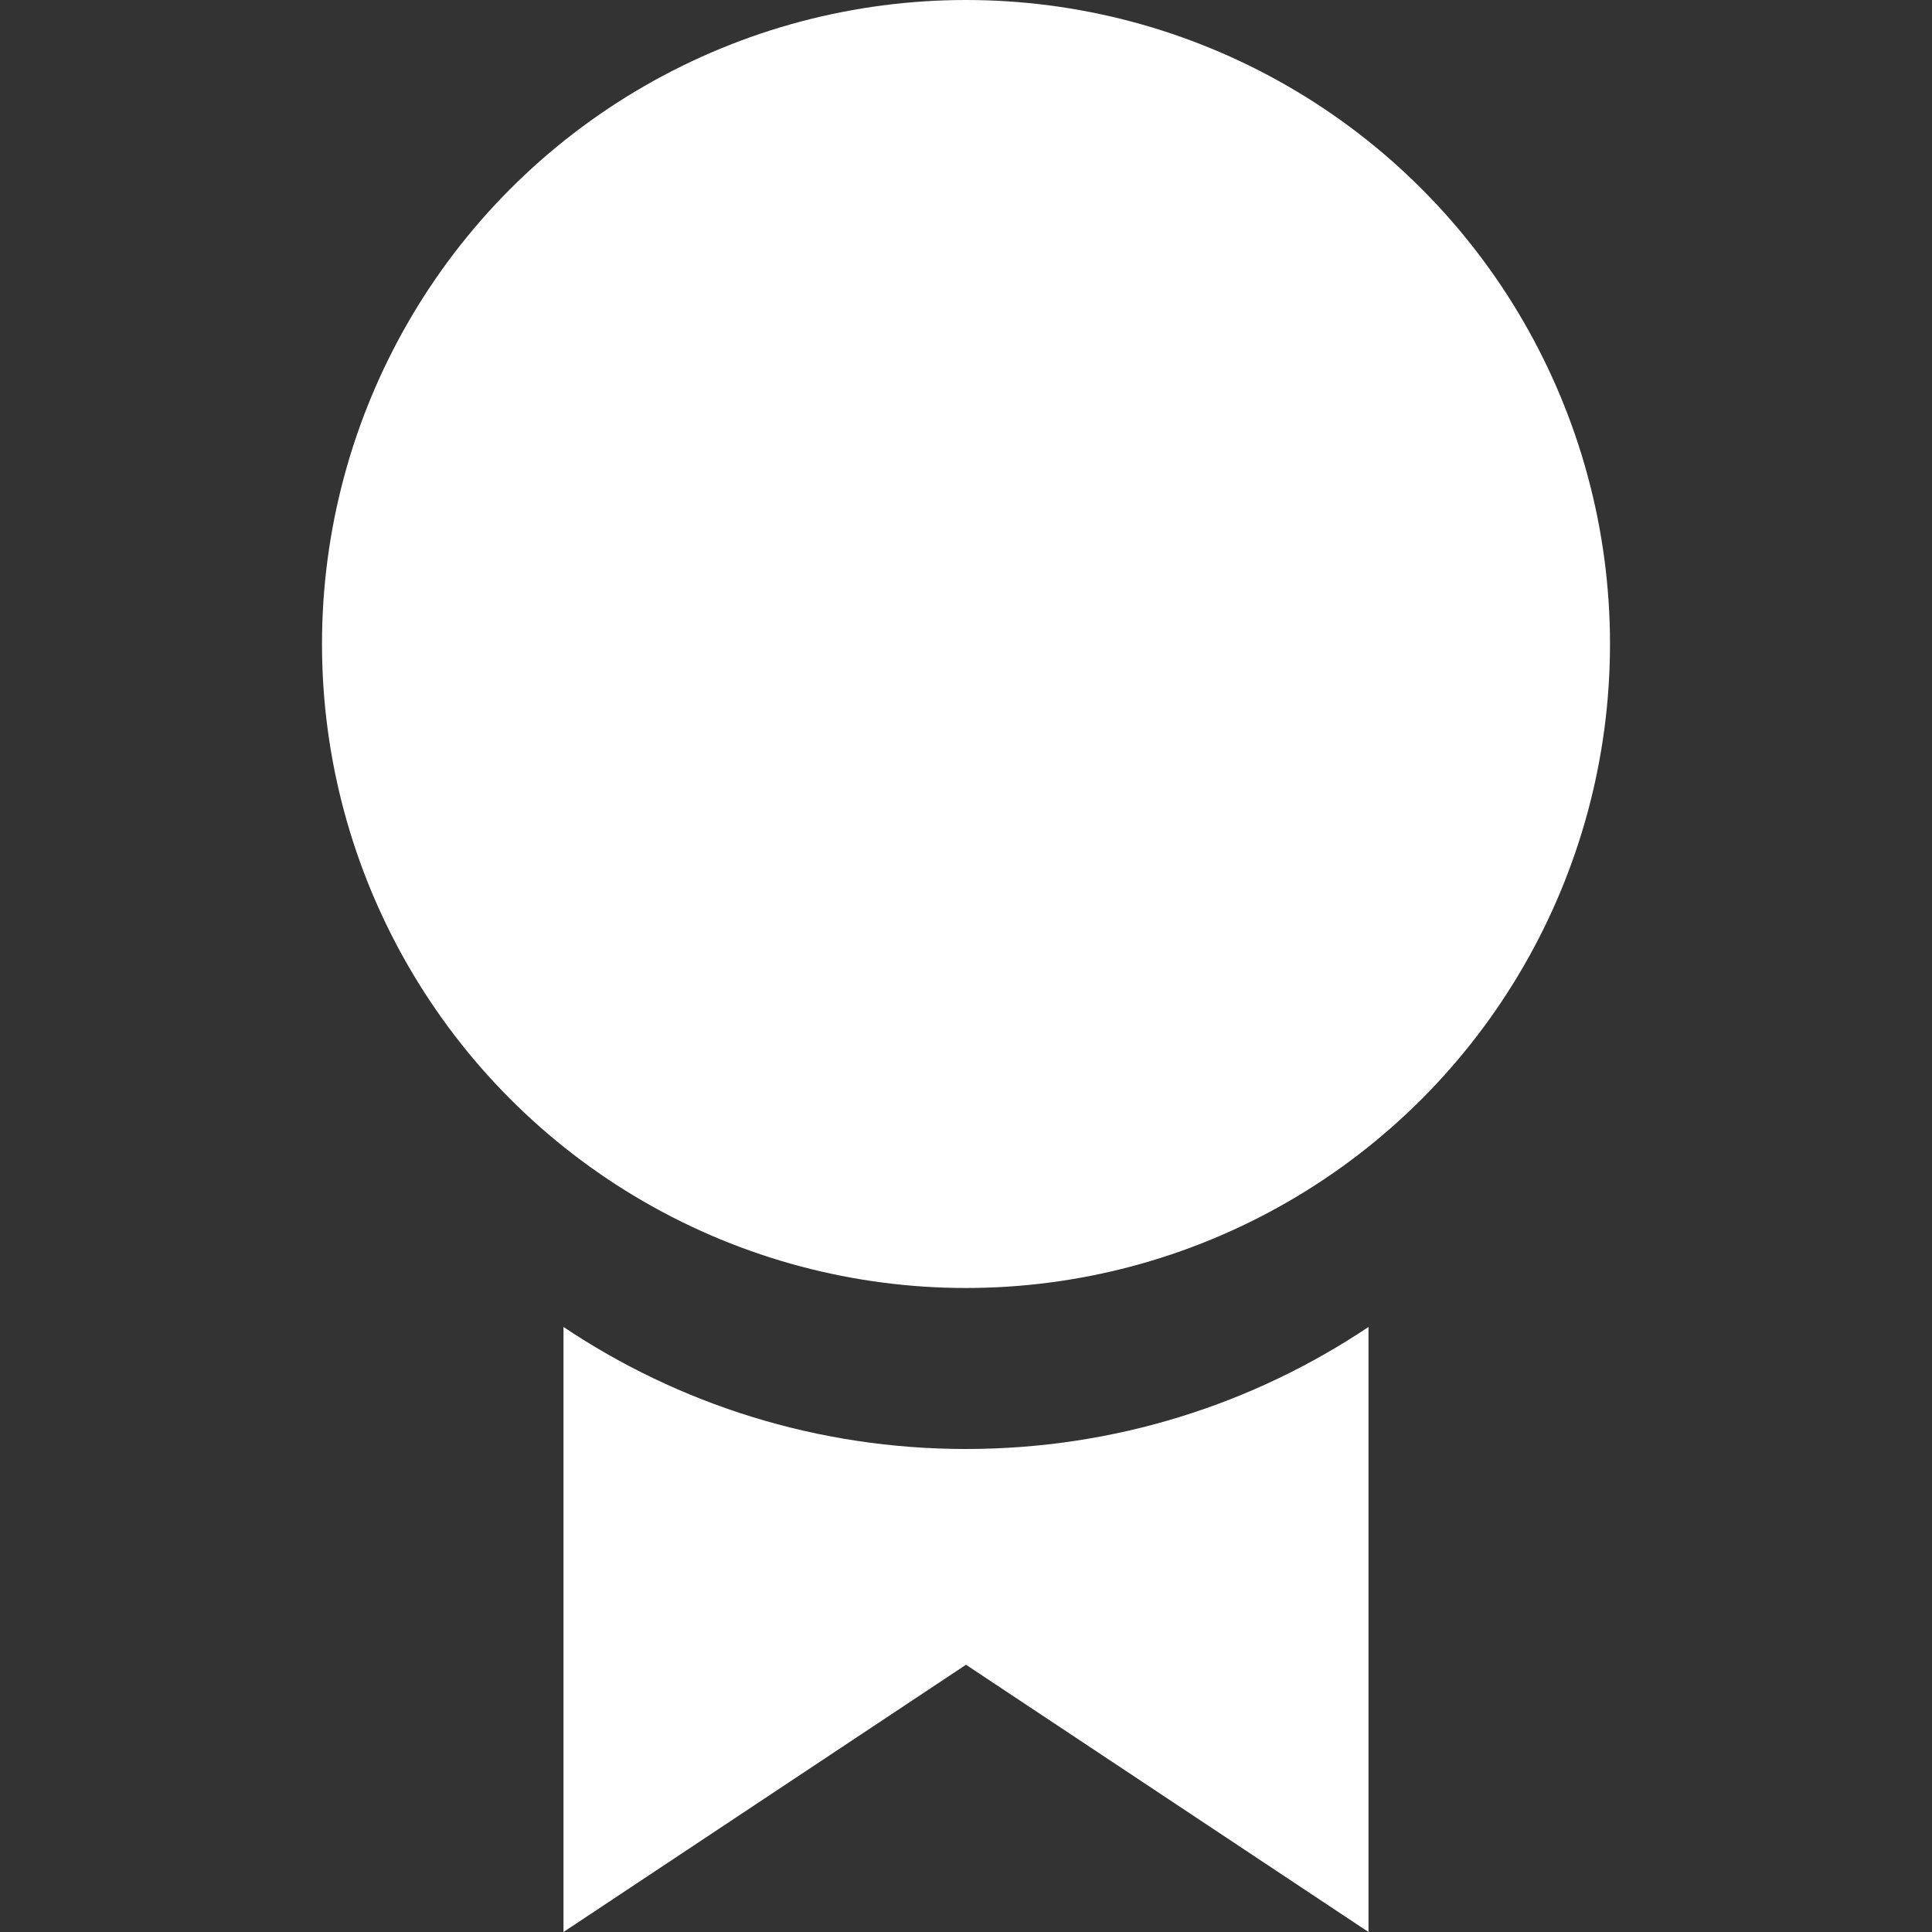
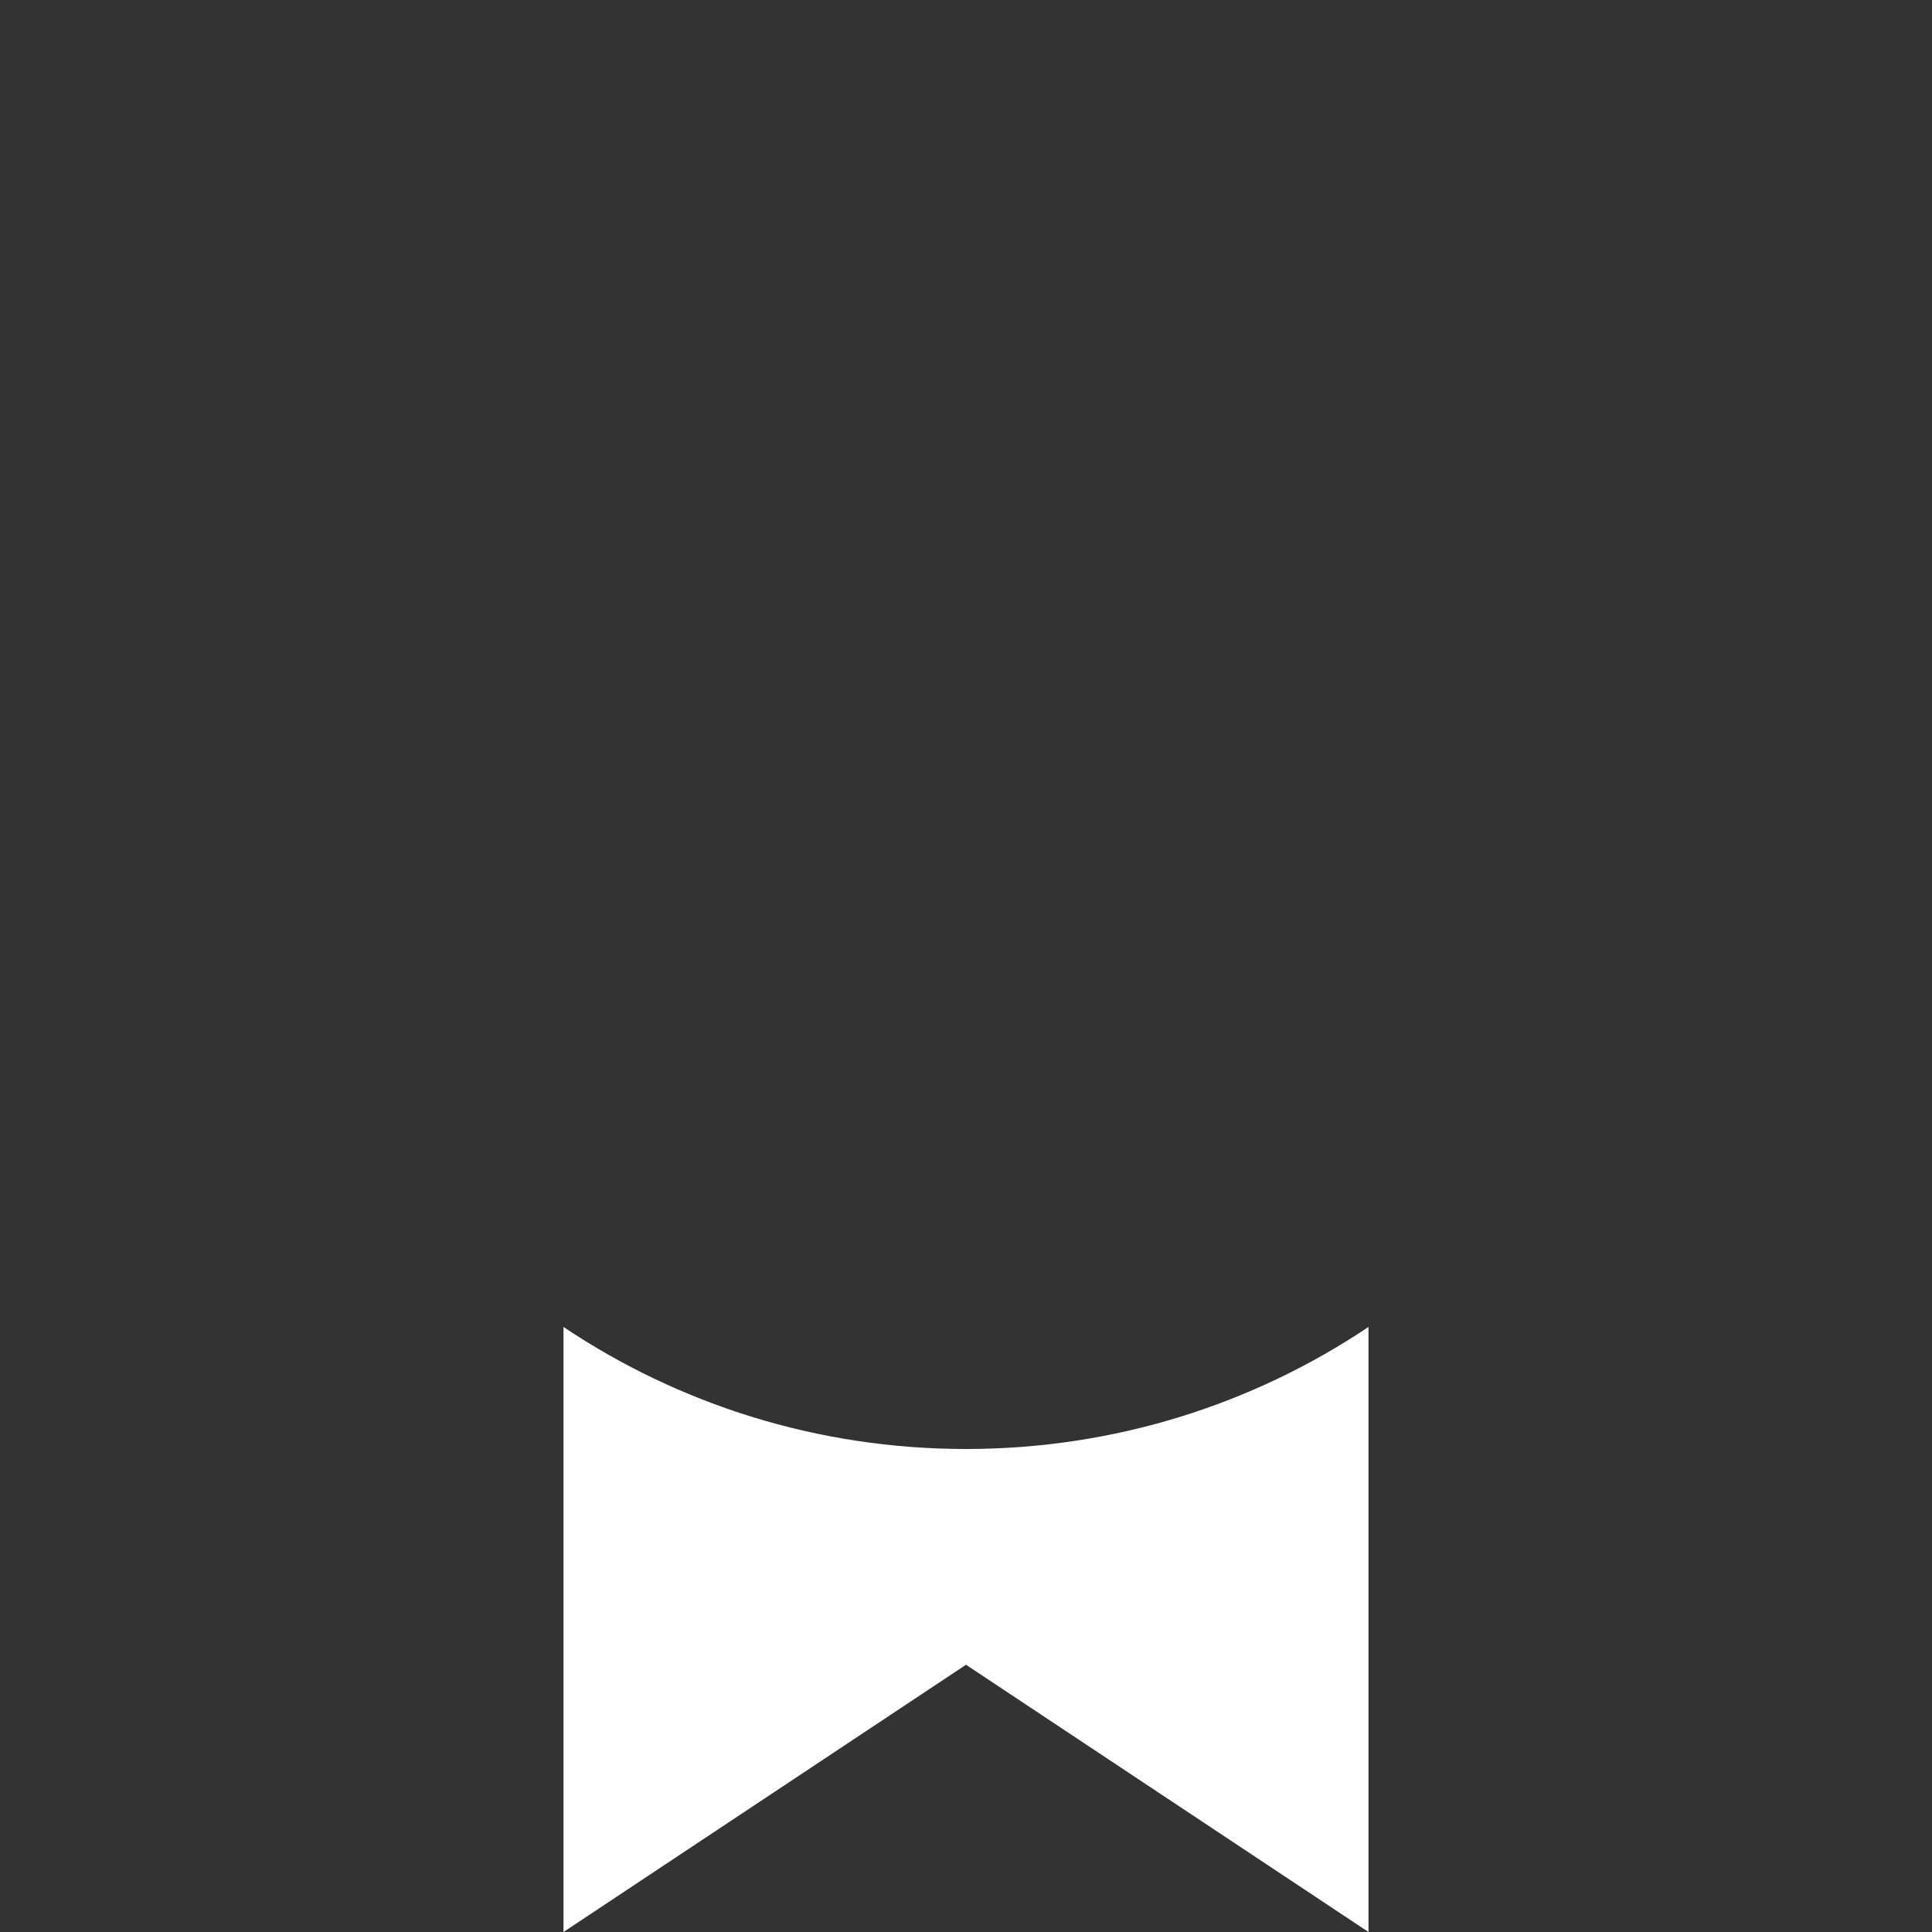
<svg xmlns="http://www.w3.org/2000/svg" width="24" height="24" viewBox="0 0 24 24" fill="none">
  <rect x="0" y="0" width="24" height="24" fill="#333333" stroke="none" />
-   <path fill-rule="evenodd" clip-rule="evenodd" d="M17 16.484C15.57 17.442 13.85 18 12 18C10.15 18 8.43 17.442 7 16.484V24L12 20.68L17 24V16.484Z" fill="white" />
-   <circle cx="12" cy="8" r="8" fill="white" />
+   <path fill-rule="evenodd" clip-rule="evenodd" d="M17 16.484C15.57 17.442 13.85 18 12 18C10.15 18 8.43 17.442 7 16.484V24L12 20.68L17 24Z" fill="white" />
</svg>